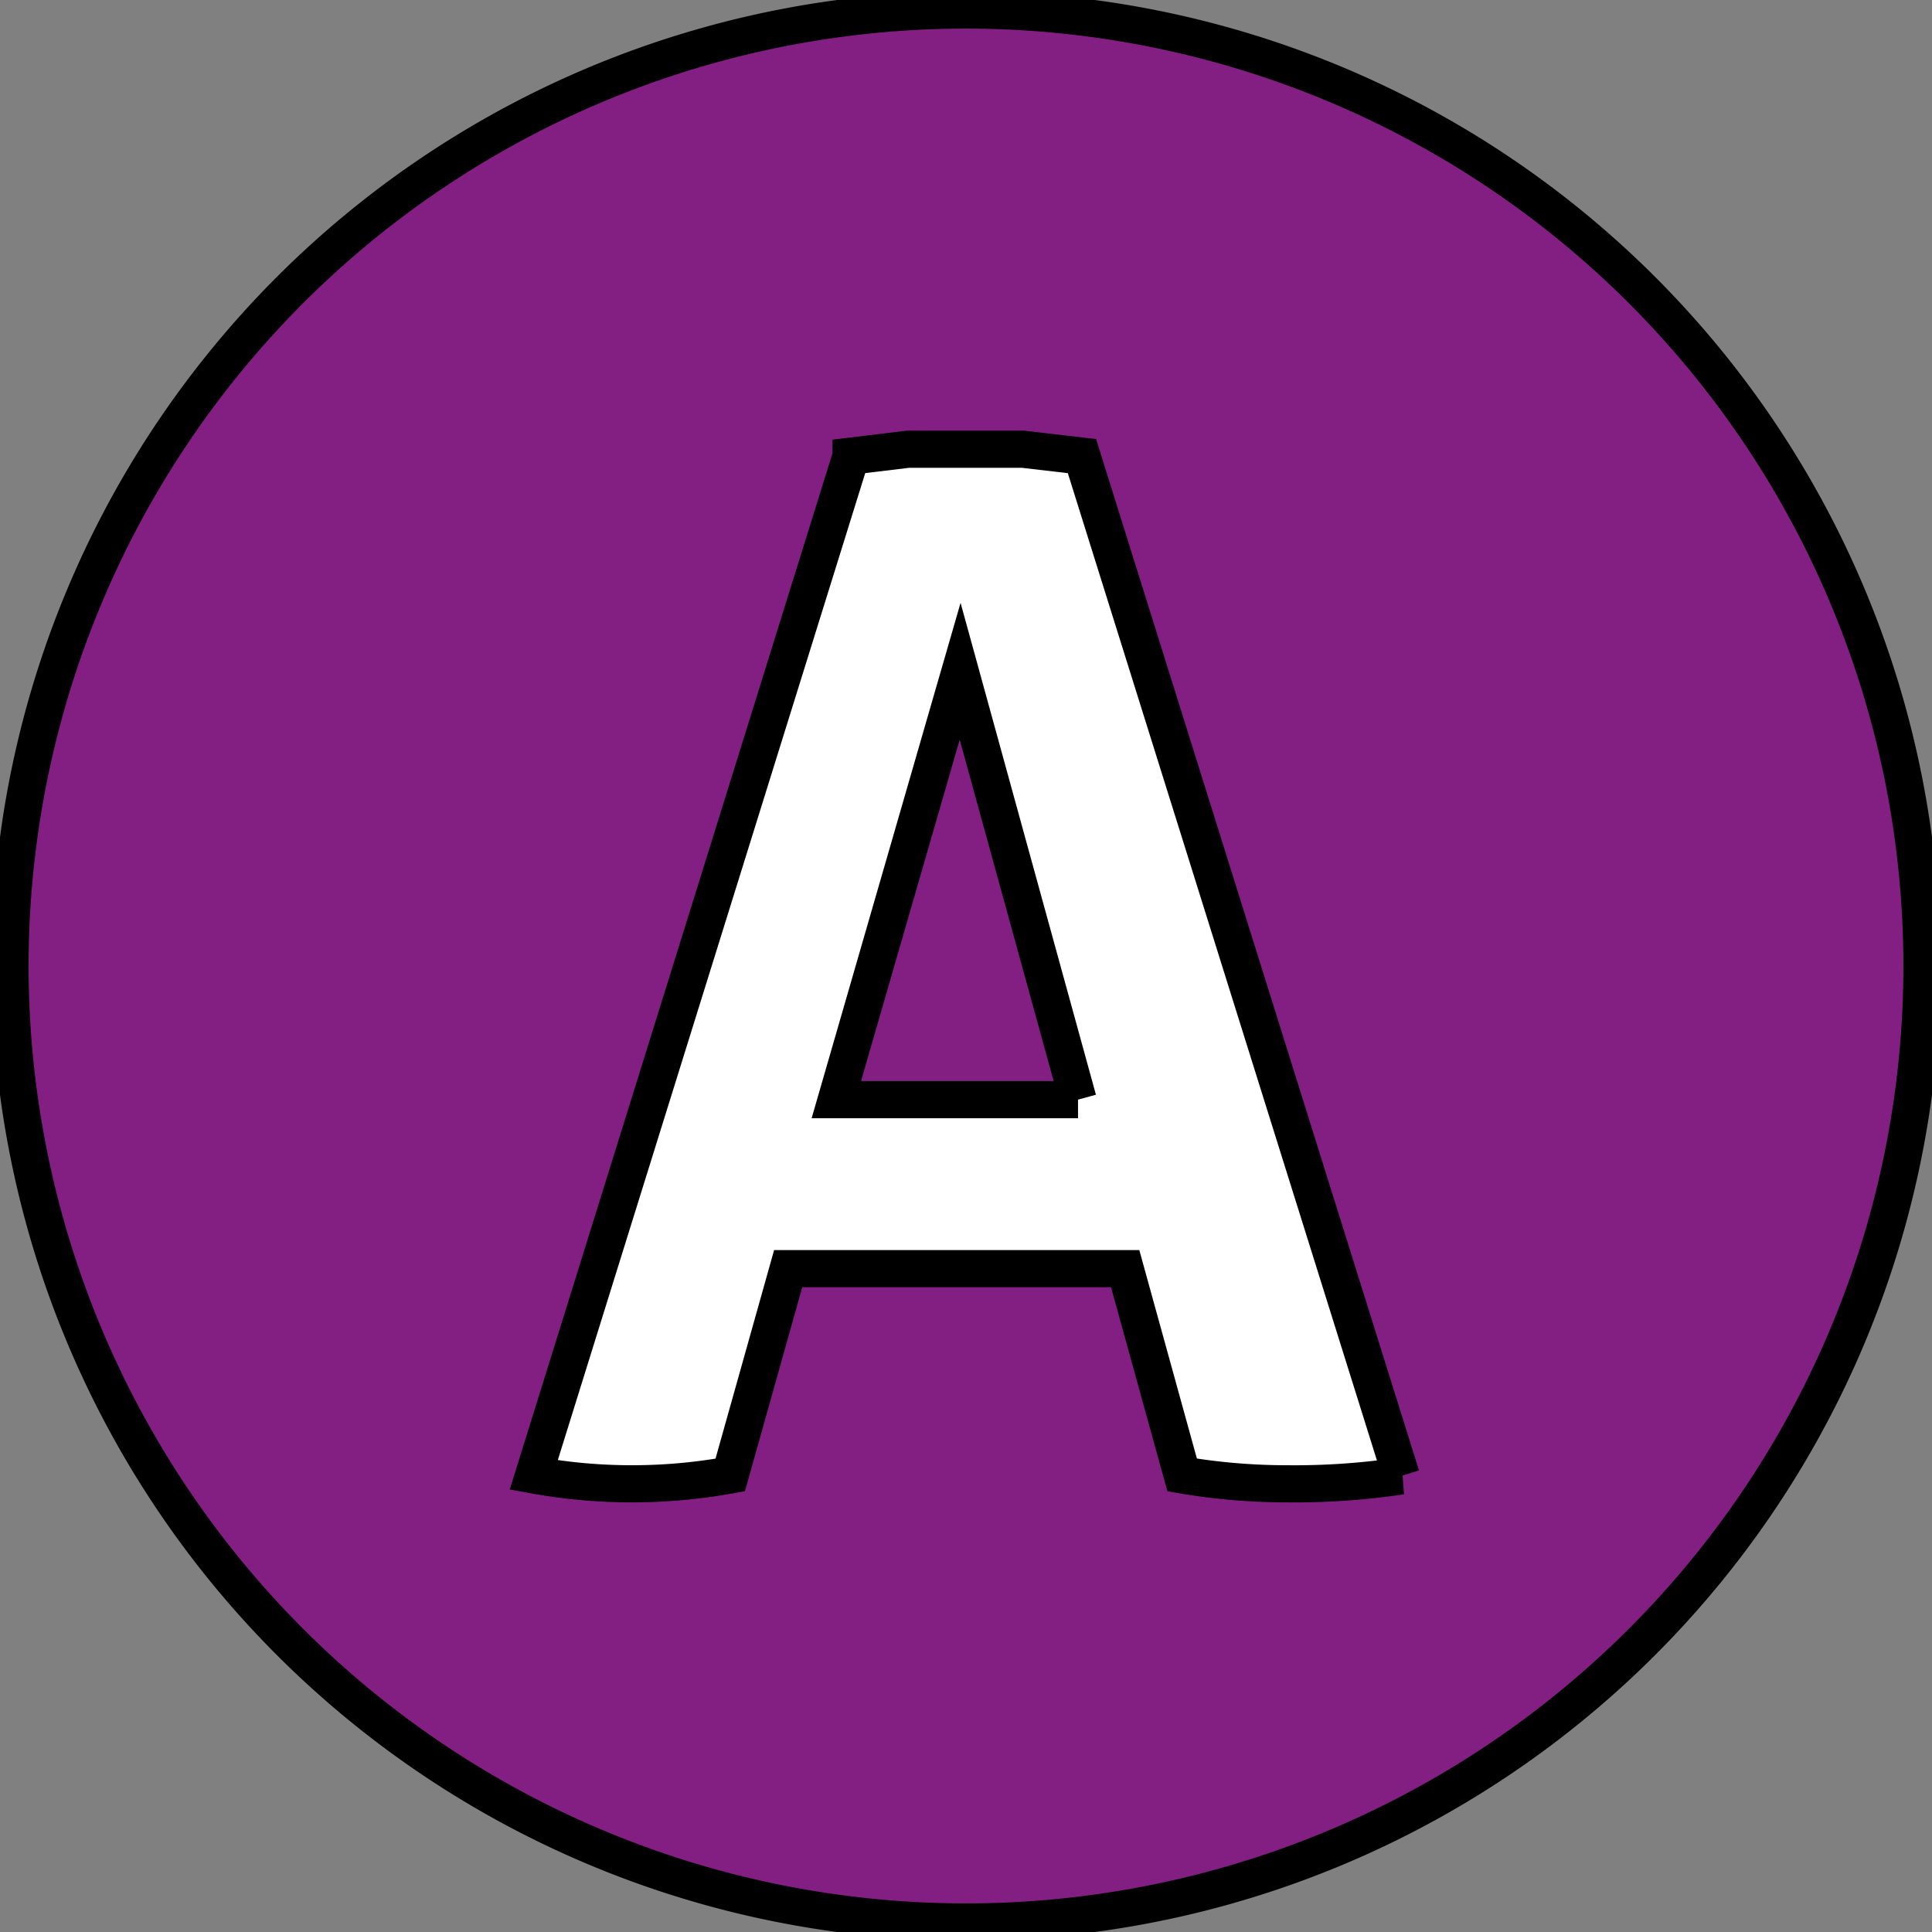
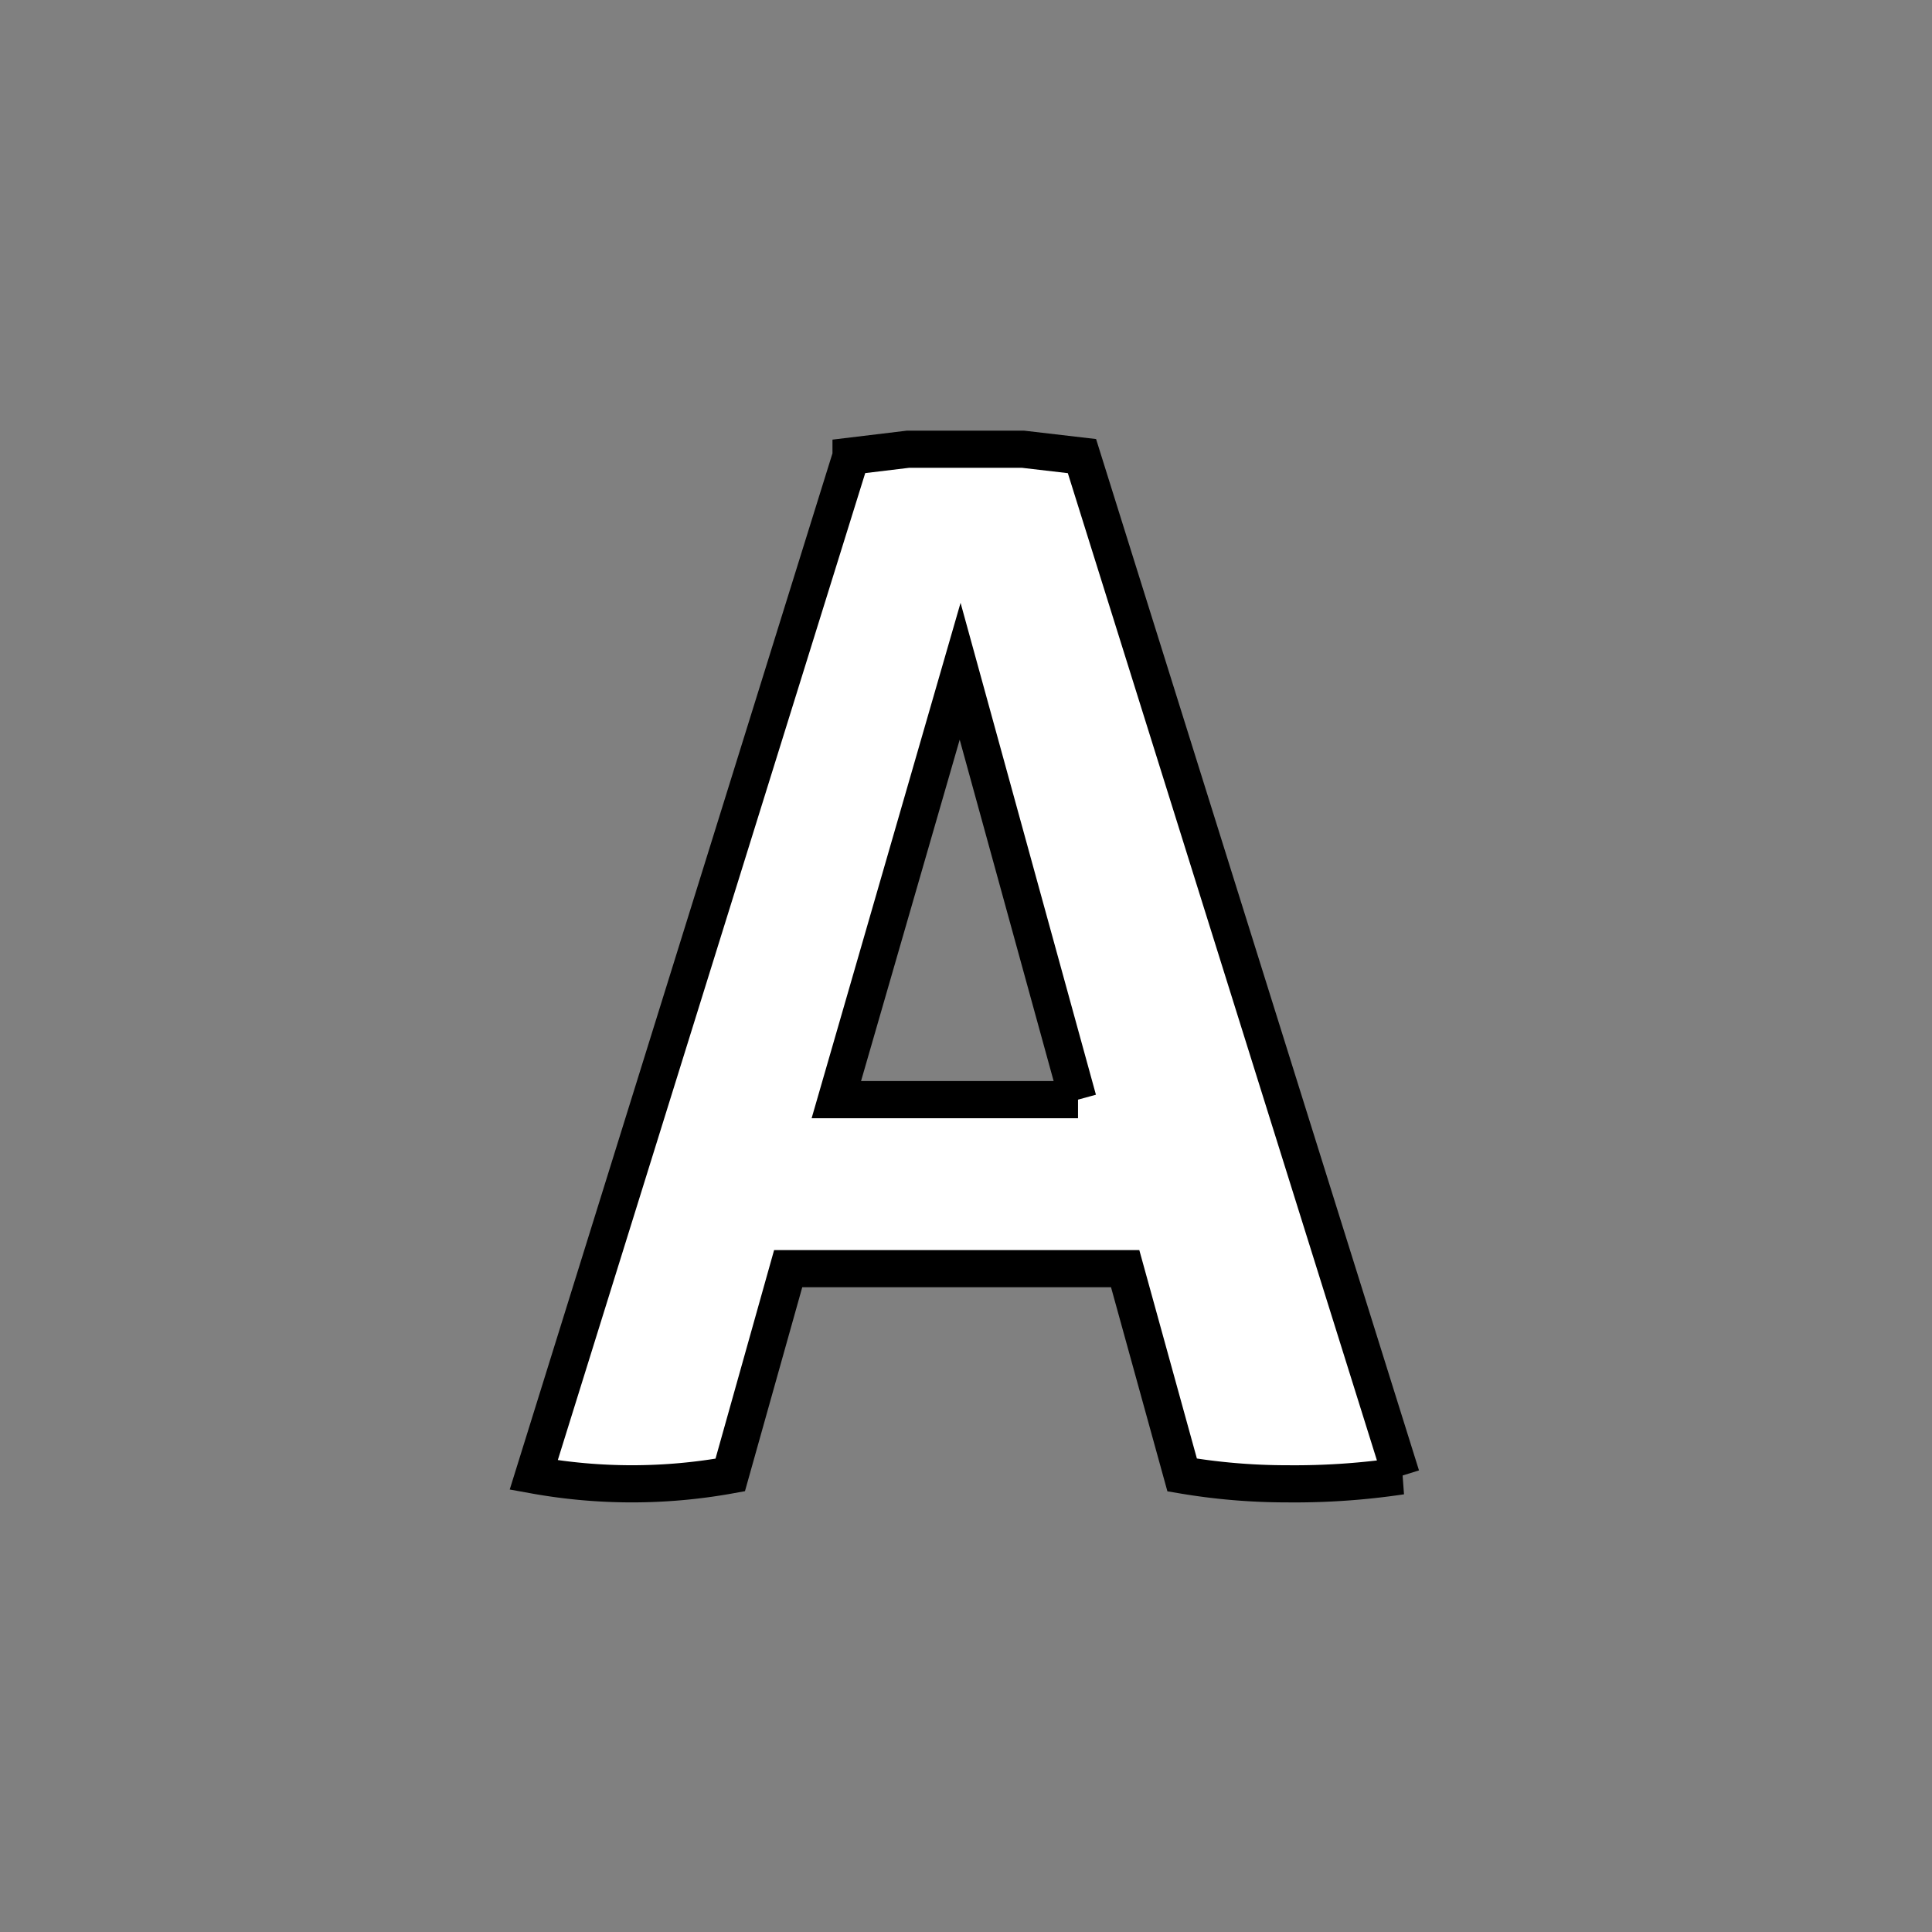
<svg xmlns="http://www.w3.org/2000/svg" width="52" height="52">
  <rect width="100%" height="100%" fill="#808080" stroke="none" />
  <g>
    <title>Layer 1</title>
    <rect id="svg_2" height="1" width="0" y="331" x="334" stroke="#000" fill="#fff" />
    <g stroke="null">
-       <path stroke="null" fill="#831f82" d="m51.73,26a25.73,25.73 0 1 1 -25.73,-25.73a25.73,25.73 0 0 1 25.73,25.73l0,0" />
      <path stroke="null" fill="#fff" d="m22.906,12.276l1.534,-0.185l3.094,0l1.587,0.185l8.594,27.449a19.383,19.383 0 0 1 -3.067,0.212a16.792,16.792 0 0 1 -2.83,-0.238l-1.534,-5.553l-9.07,0l-1.56,5.553a14.809,14.809 0 0 1 -5.289,0l8.541,-27.422zm6.109,17.321l-3.173,-11.53l-3.332,11.53l6.505,0z" />
    </g>
  </g>
</svg>